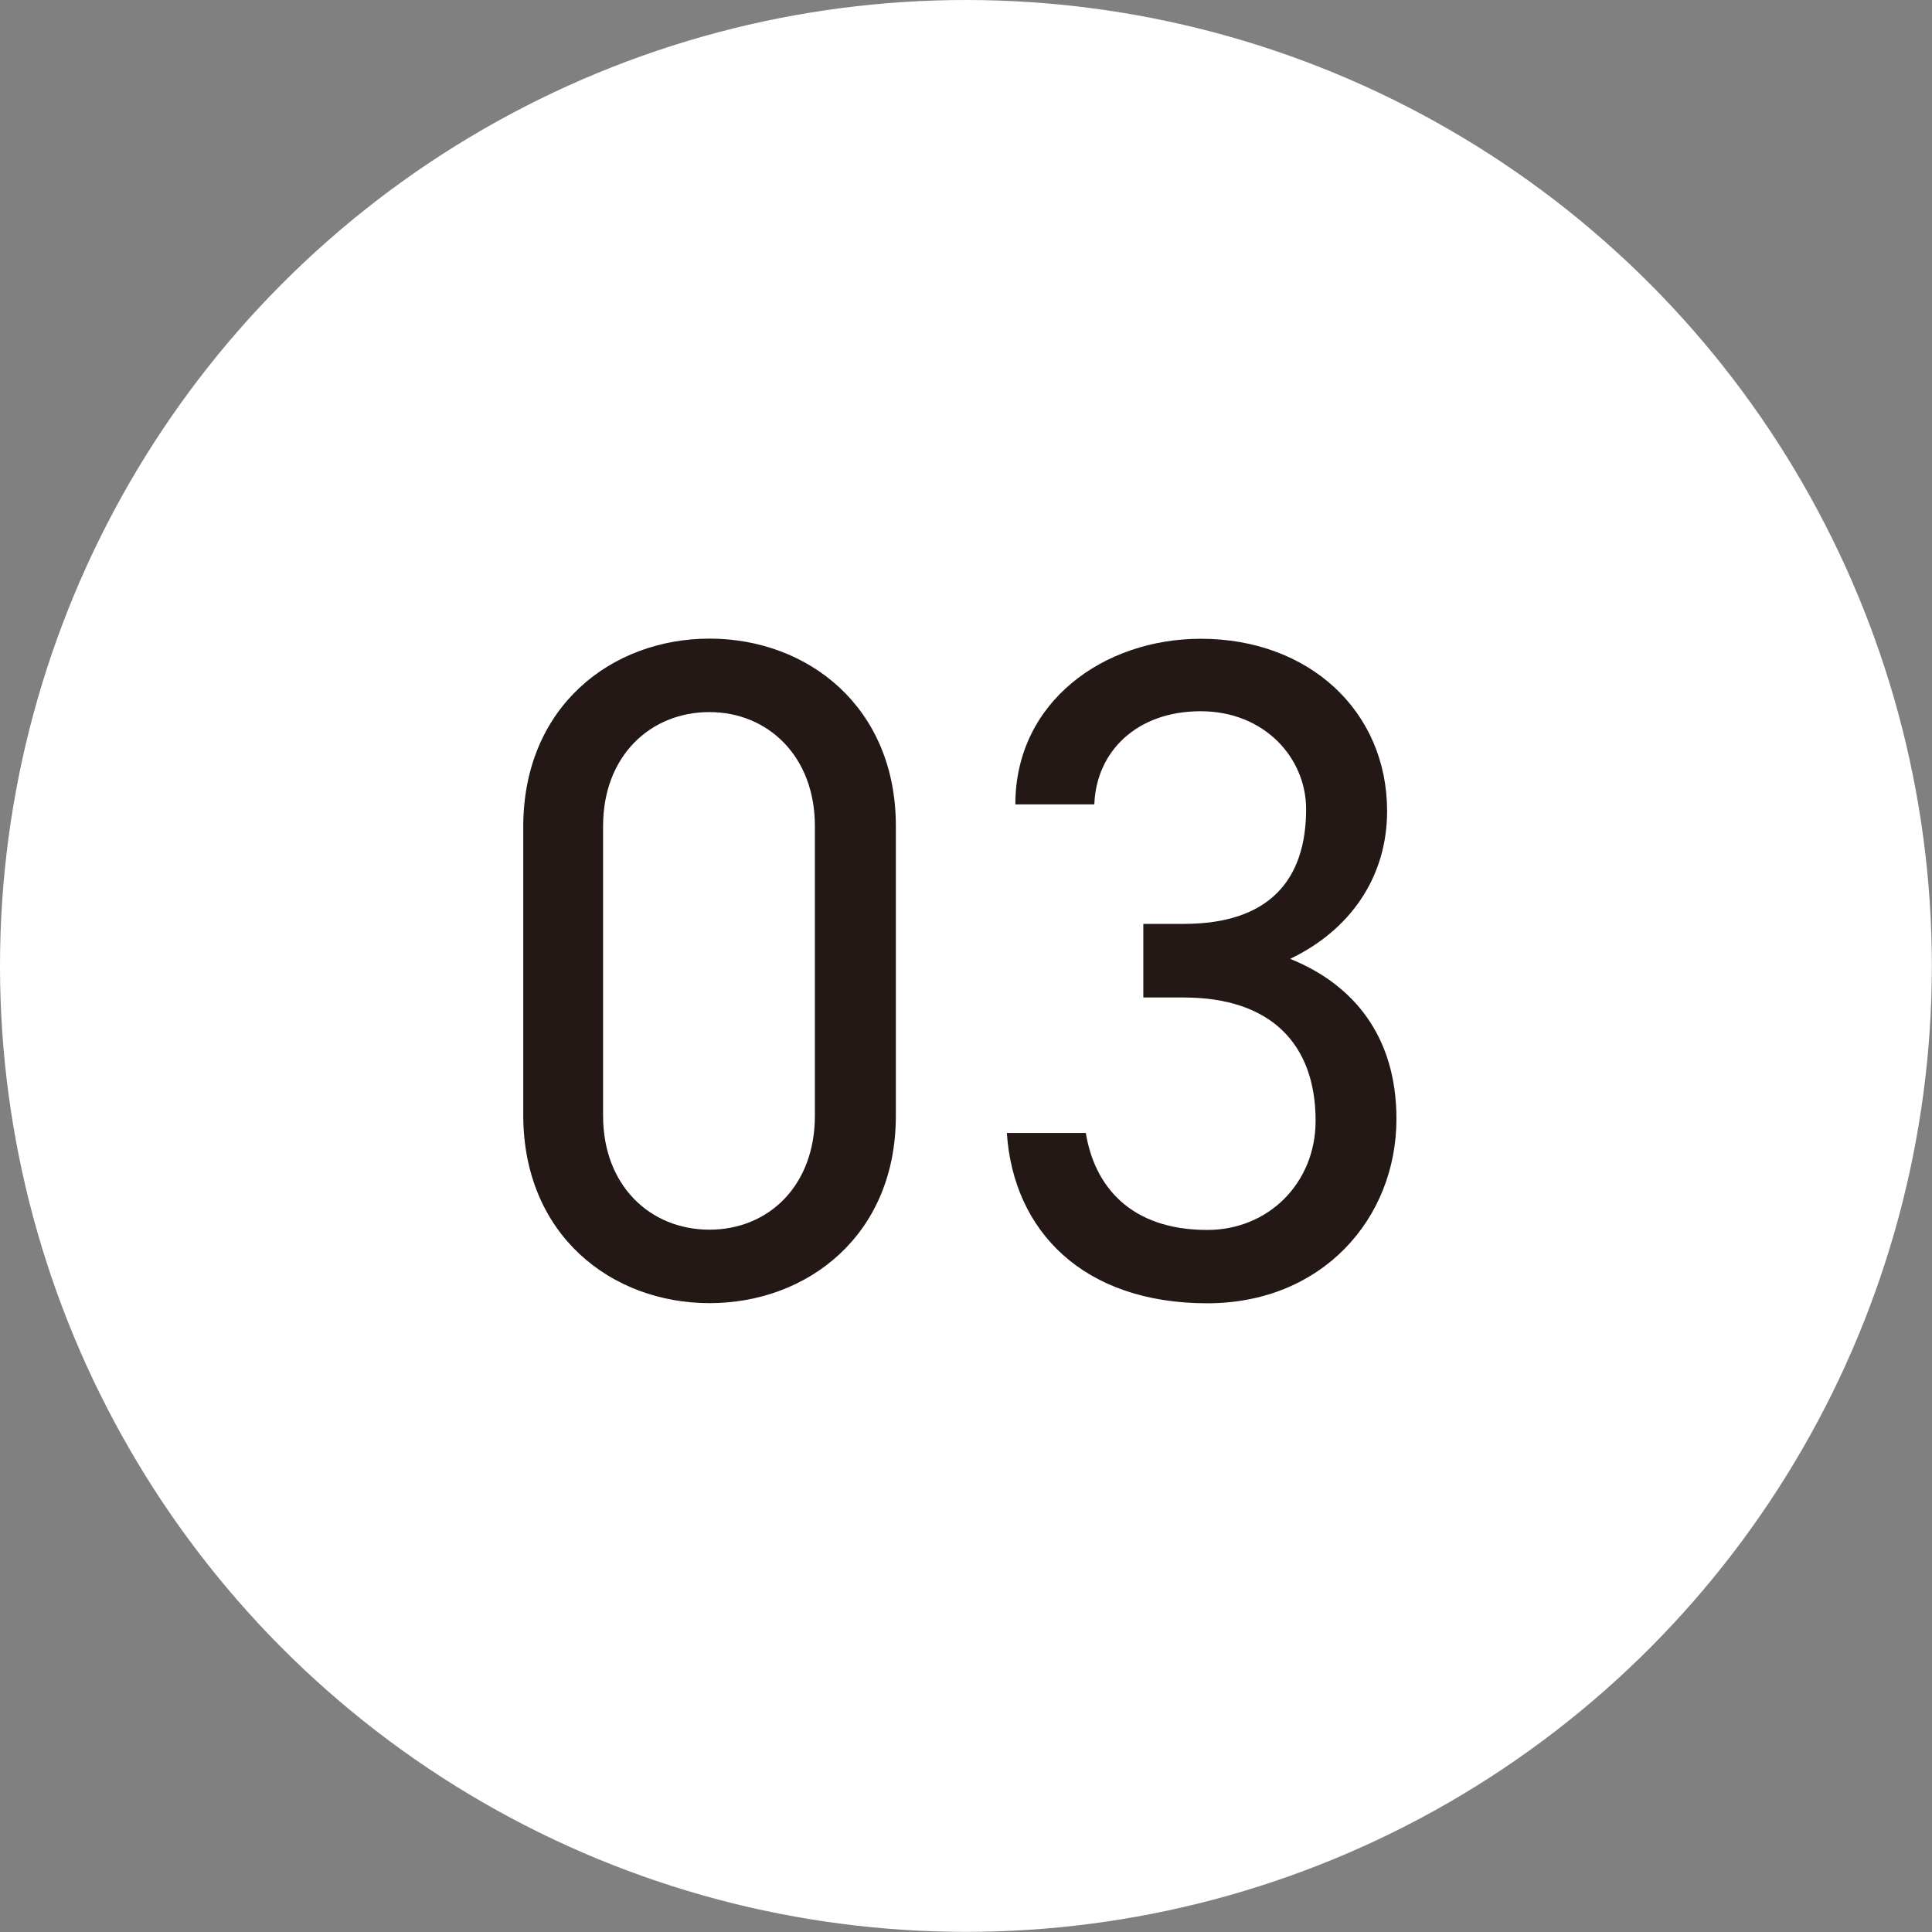
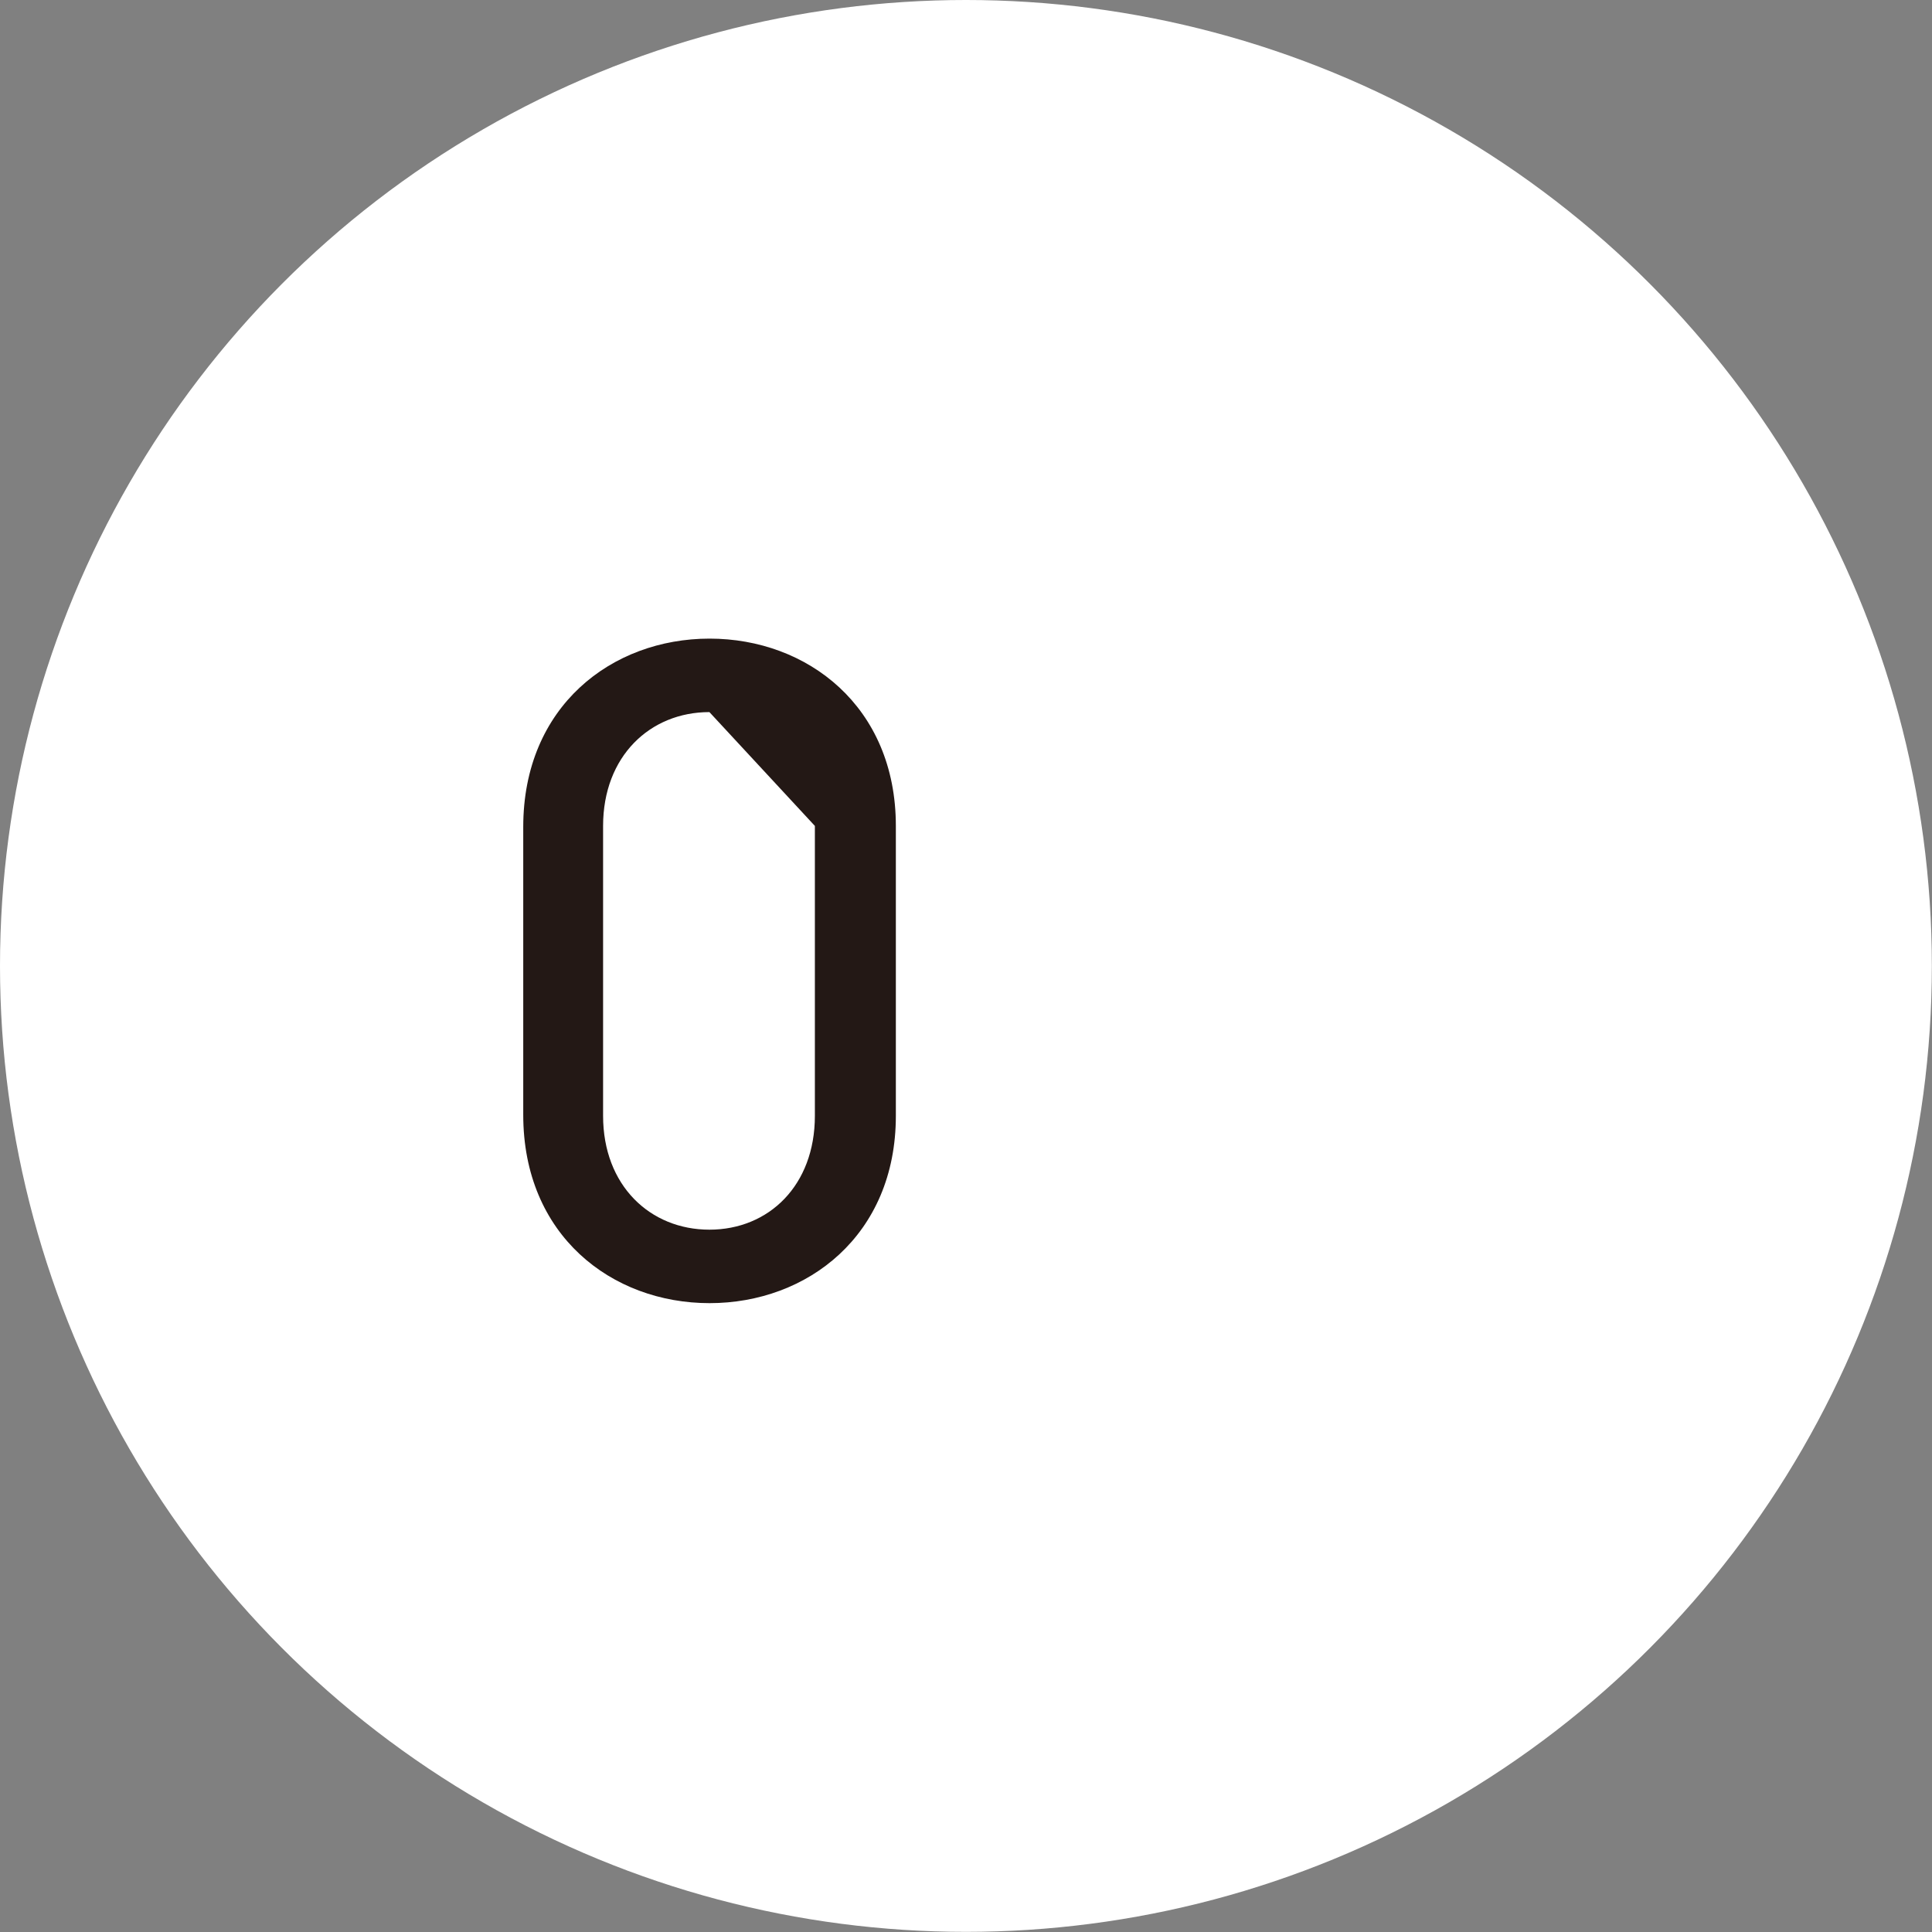
<svg xmlns="http://www.w3.org/2000/svg" viewBox="0 0 136.47 136.47">
  <rect x="0" y="0" width="136.47" height="136.47" fill="#808080" stroke="none" />
  <circle cx="68.23" cy="68.23" fill="#fff" r="68.23" />
  <g fill="#231815">
-     <path d="m63.28 78.82c0 8.44-6.25 13.23-13.16 13.23s-13.16-4.79-13.16-13.3v-20.34c0-8.51 6.25-13.3 13.16-13.3s13.16 4.79 13.16 13.23zm-13.17-28.52c-4.19 0-7.51 3.12-7.51 8.04v20.48c0 4.92 3.32 8.04 7.51 8.04s7.45-3.12 7.45-8.04v-20.48c0-4.92-3.32-8.04-7.45-8.04z" />
-     <path d="m80.76 65.26h2.86c6.05 0 8.64-3.12 8.64-8.11 0-3.59-2.92-6.91-7.45-6.91s-7.38 2.86-7.51 6.58h-5.58c0-7.25 6.25-11.7 13.1-11.7 7.65 0 13.16 5.12 13.16 12.17 0 4.72-2.66 8.44-6.85 10.44 4.45 1.79 7.51 5.45 7.51 11.3 0 7.05-5.25 13.03-13.36 13.03-8.78 0-13.7-5.12-14.16-12.03h5.58c.6 3.72 3.12 6.85 8.58 6.85 4.32 0 7.65-3.32 7.65-7.71 0-5.45-3.19-8.71-9.31-8.71h-2.86v-5.19z" />
+     <path d="m63.28 78.82c0 8.44-6.25 13.23-13.16 13.23s-13.16-4.79-13.16-13.3v-20.34c0-8.51 6.25-13.3 13.16-13.3s13.16 4.79 13.16 13.23zm-13.17-28.52c-4.19 0-7.51 3.12-7.51 8.04v20.48c0 4.92 3.32 8.04 7.51 8.04s7.45-3.12 7.45-8.04v-20.48z" />
  </g>
</svg>